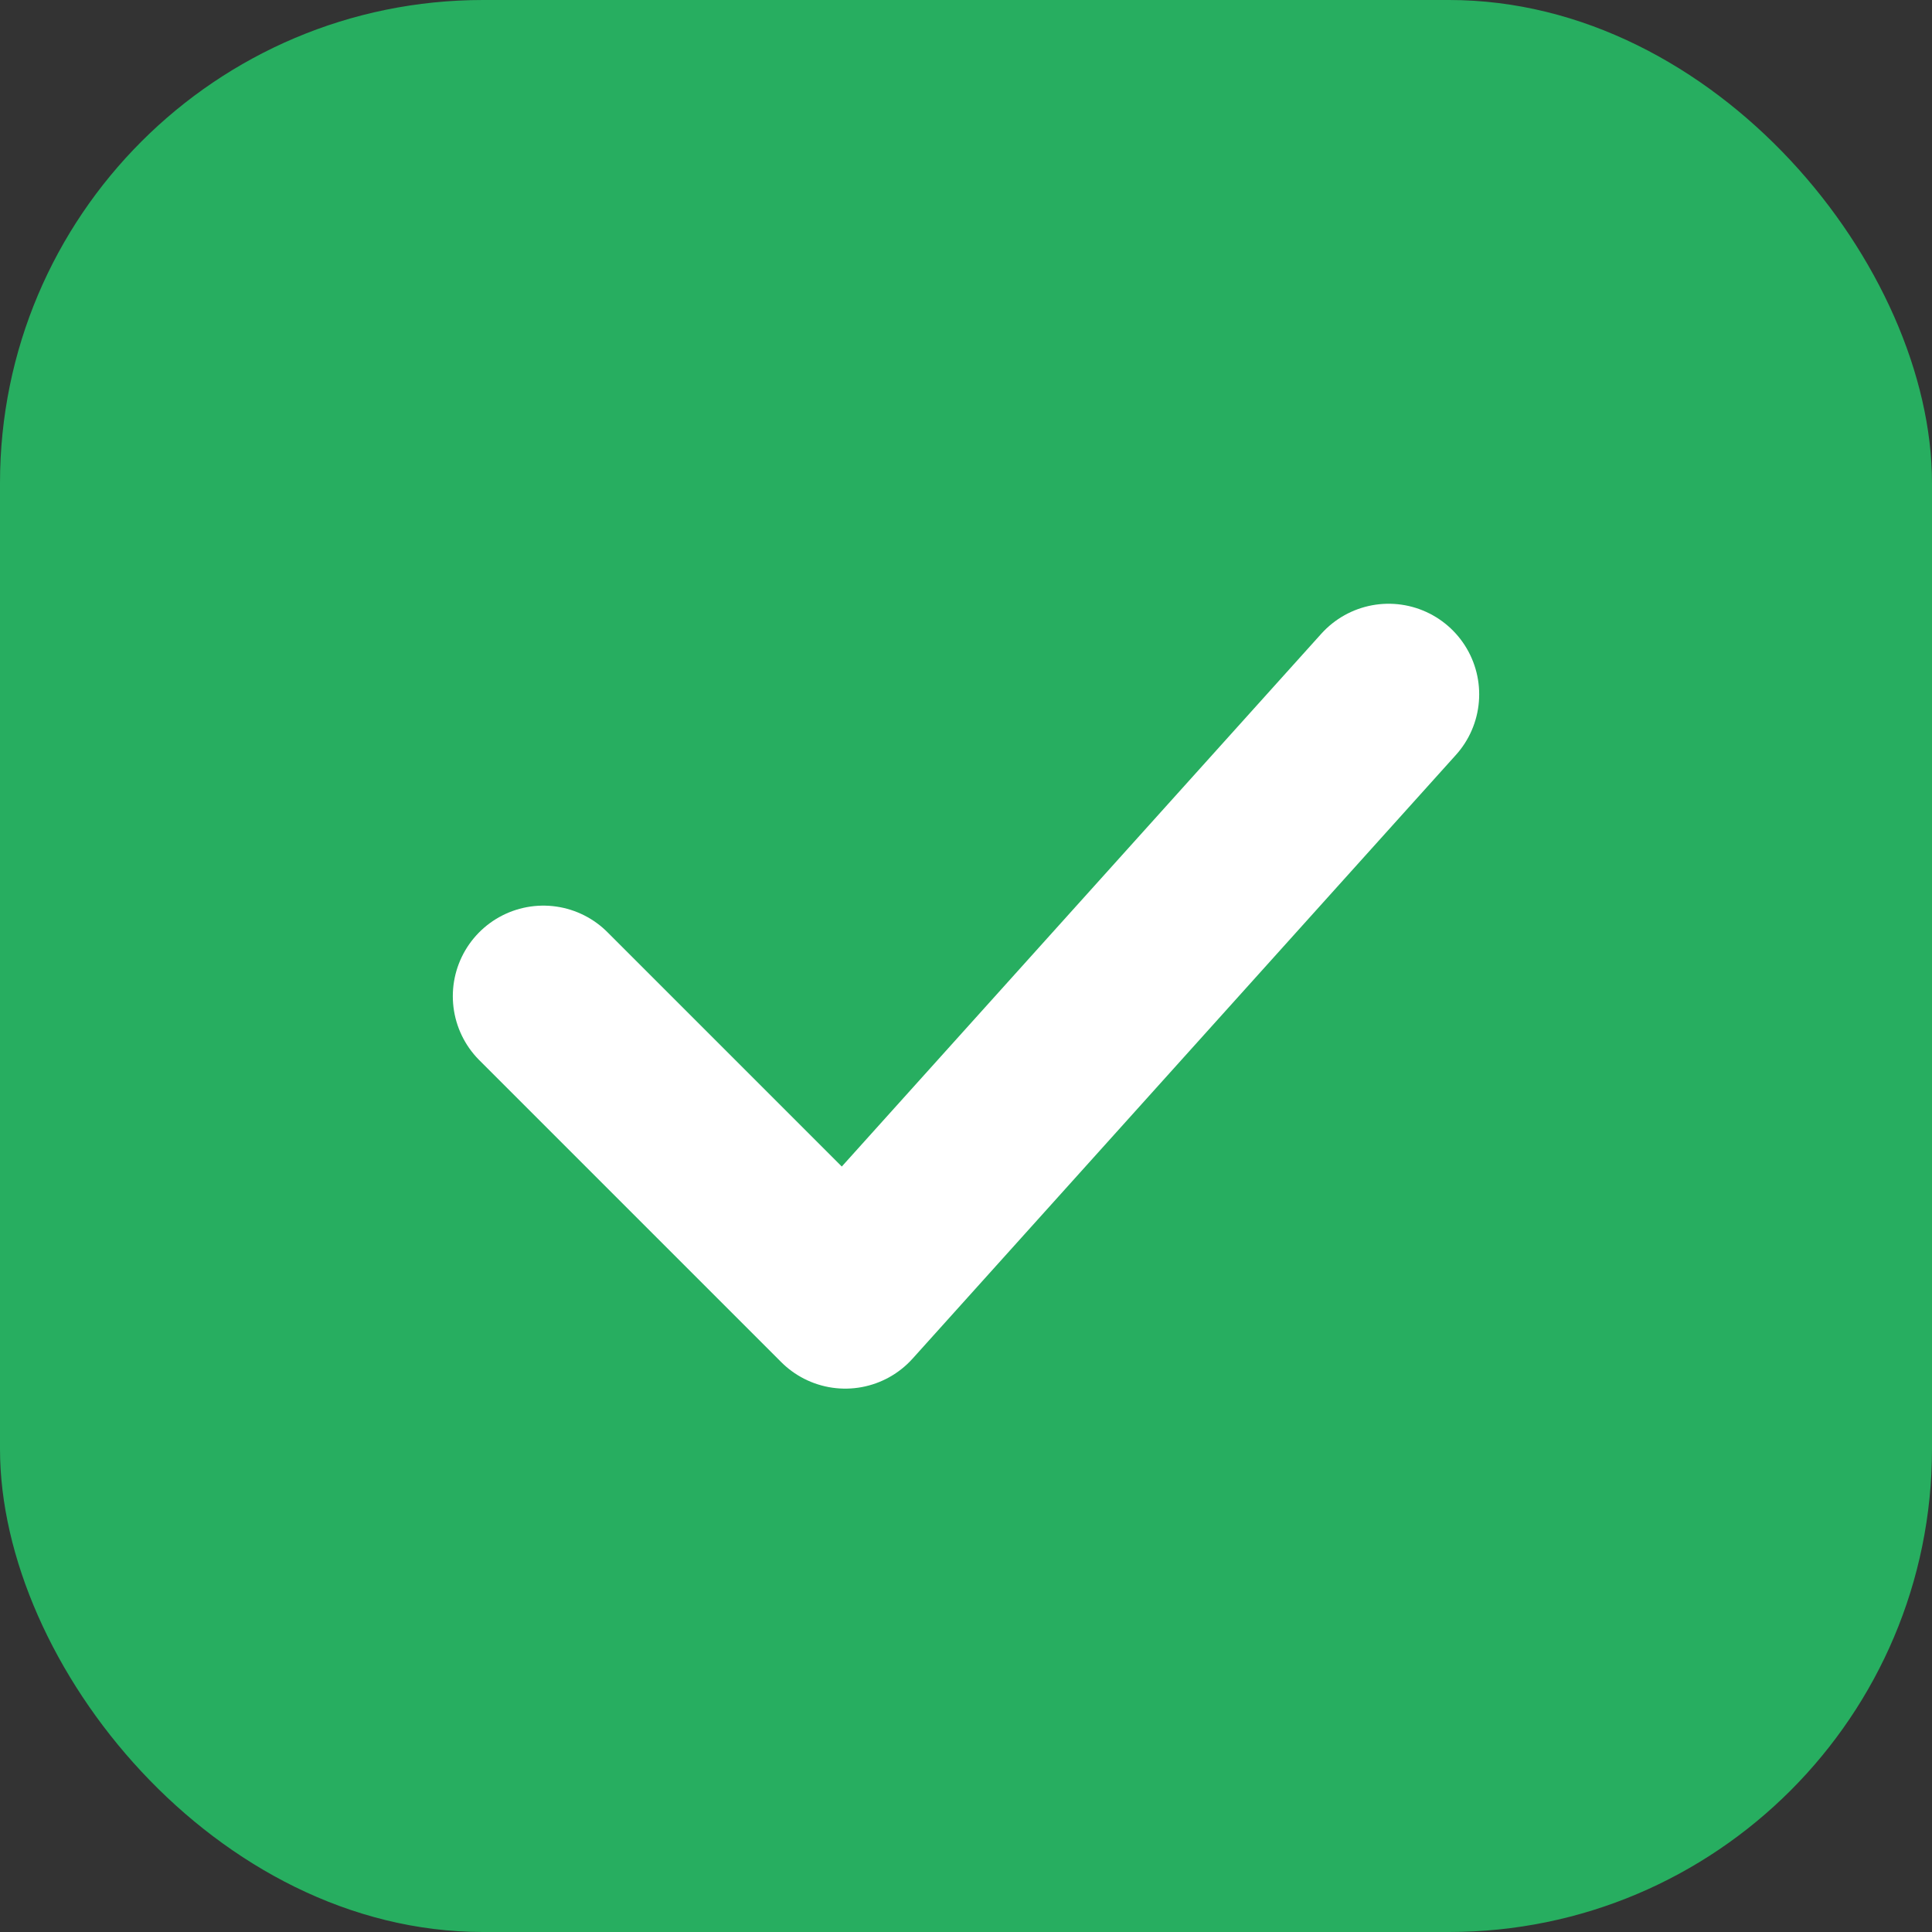
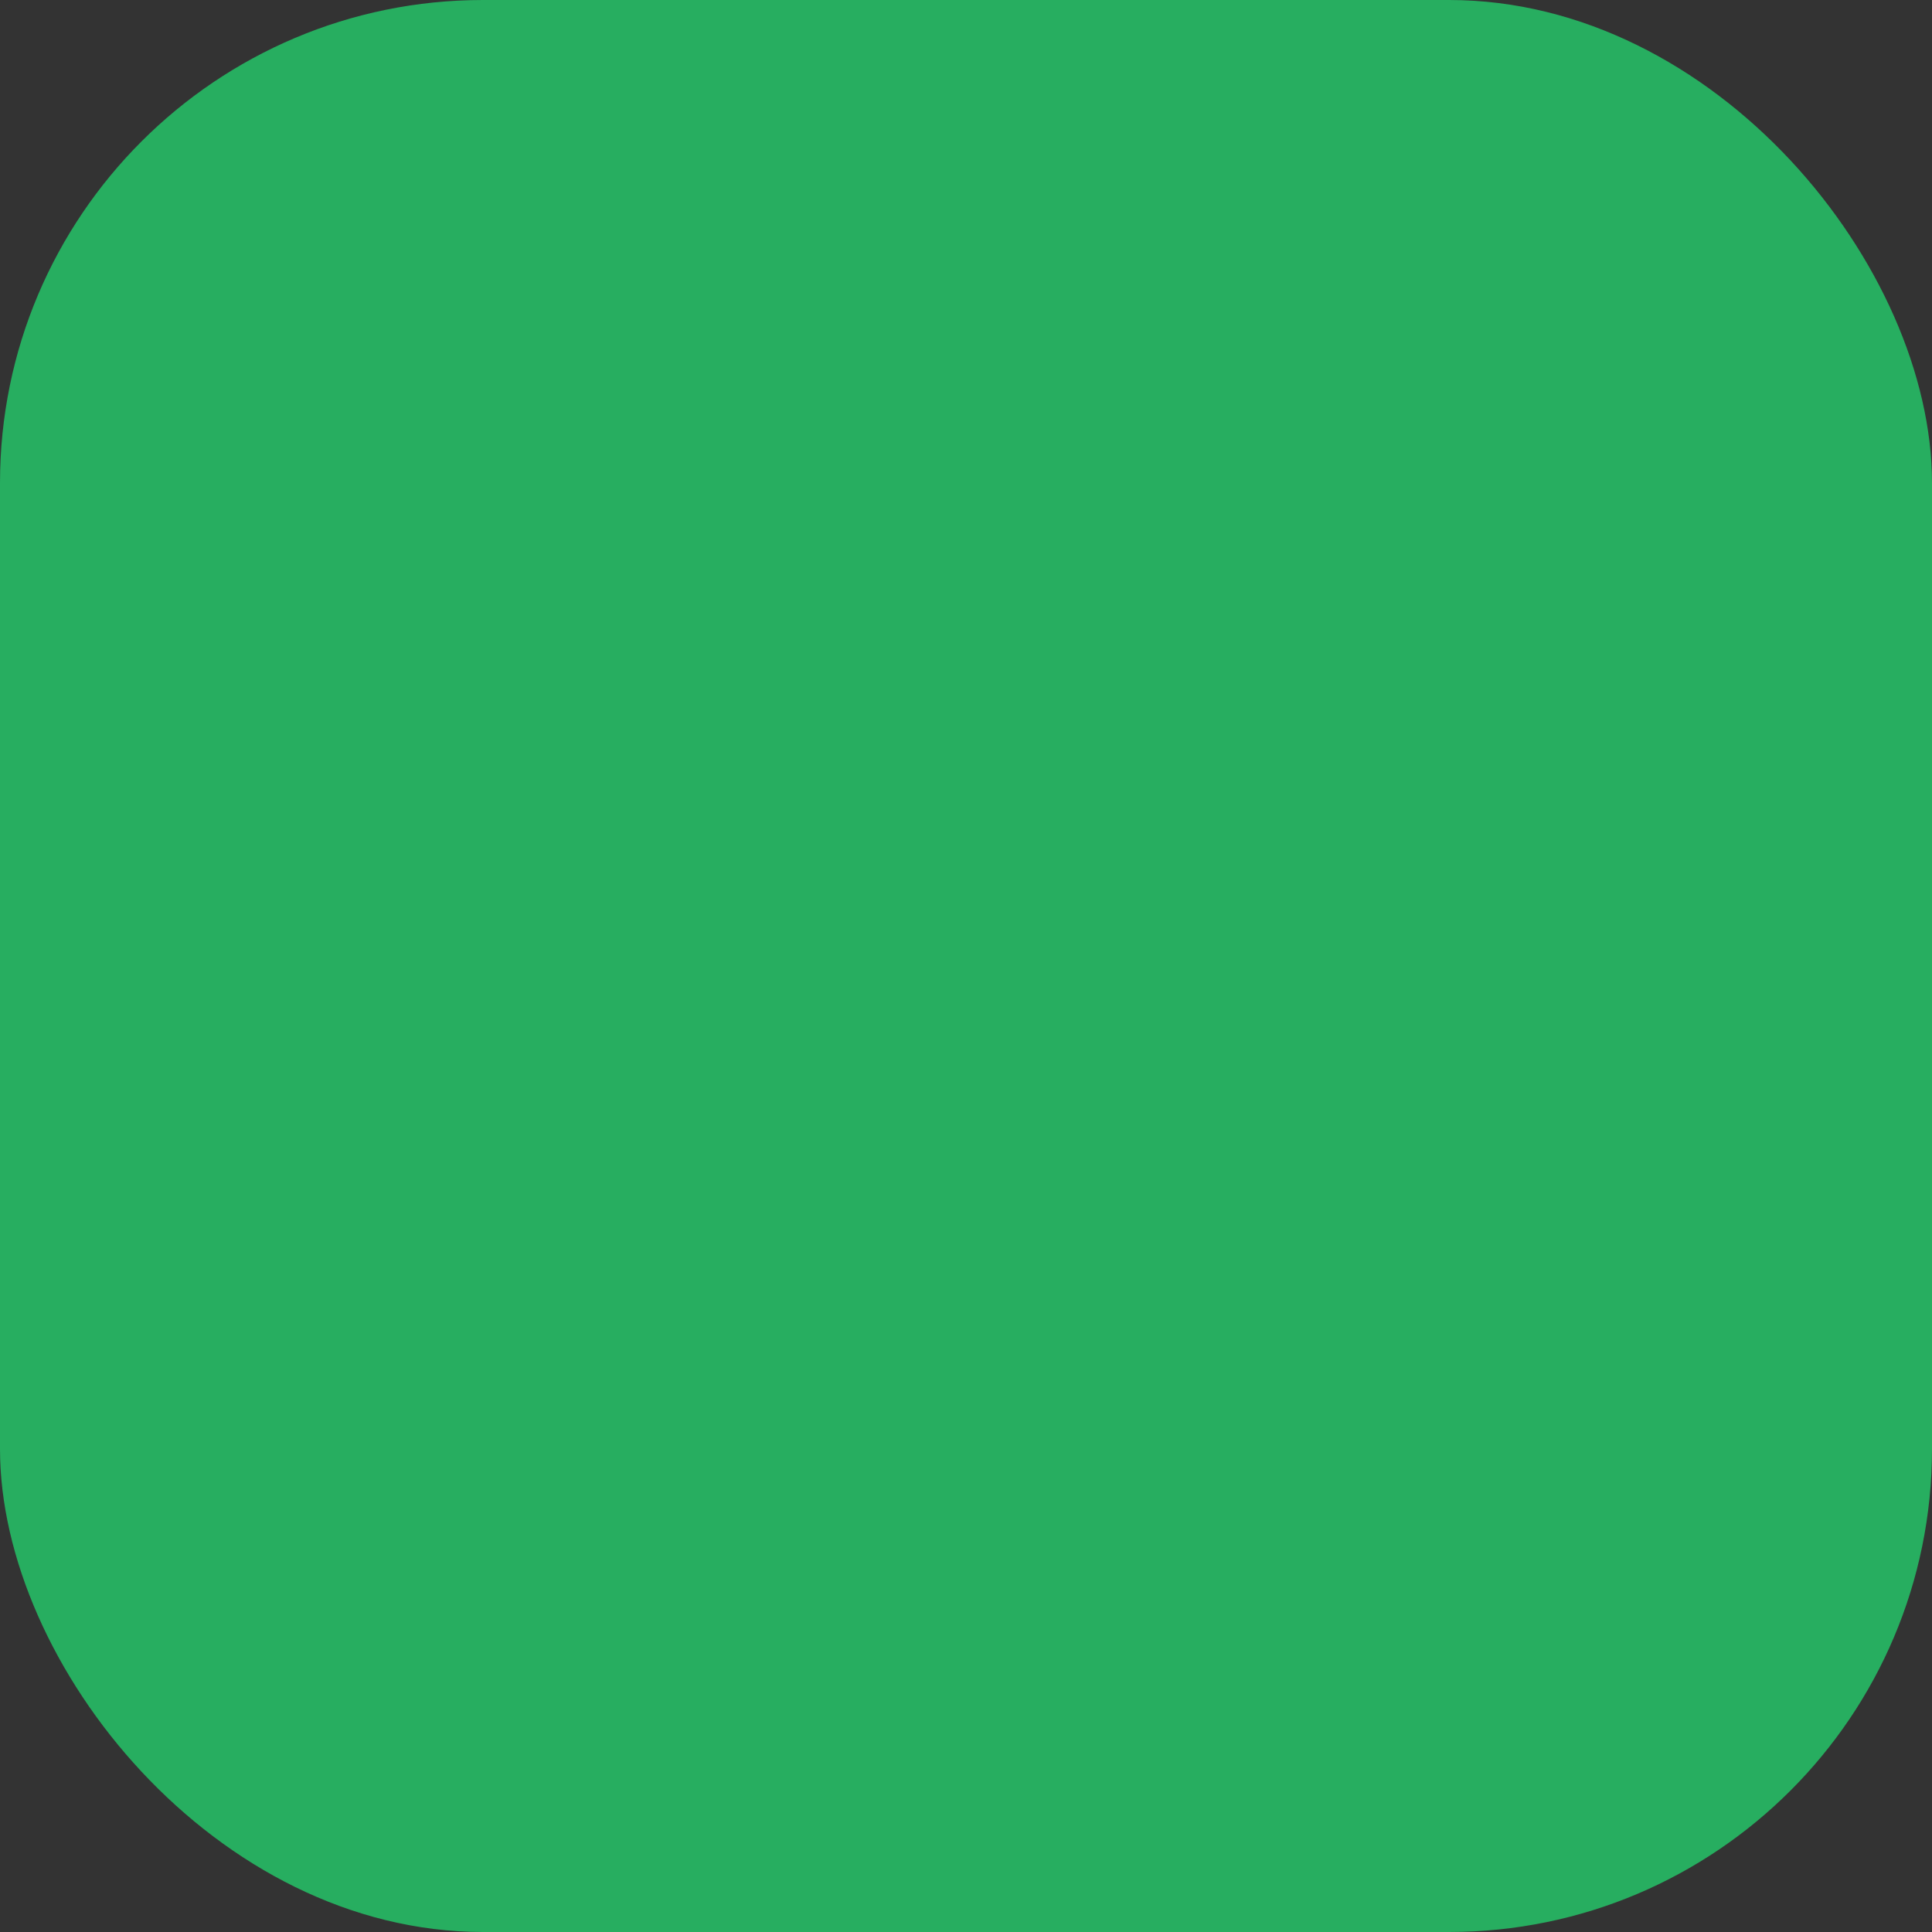
<svg xmlns="http://www.w3.org/2000/svg" viewBox="0 0 512 512">
  <rect x="0" y="0" width="512" height="512" fill="#333333" stroke="none" />
  <rect width="512" height="512" rx="128" fill="#27ae60" />
-   <path d="M144 264l80 80 144-160" fill="none" stroke="white" stroke-width="48" stroke-linecap="round" stroke-linejoin="round" />
</svg>